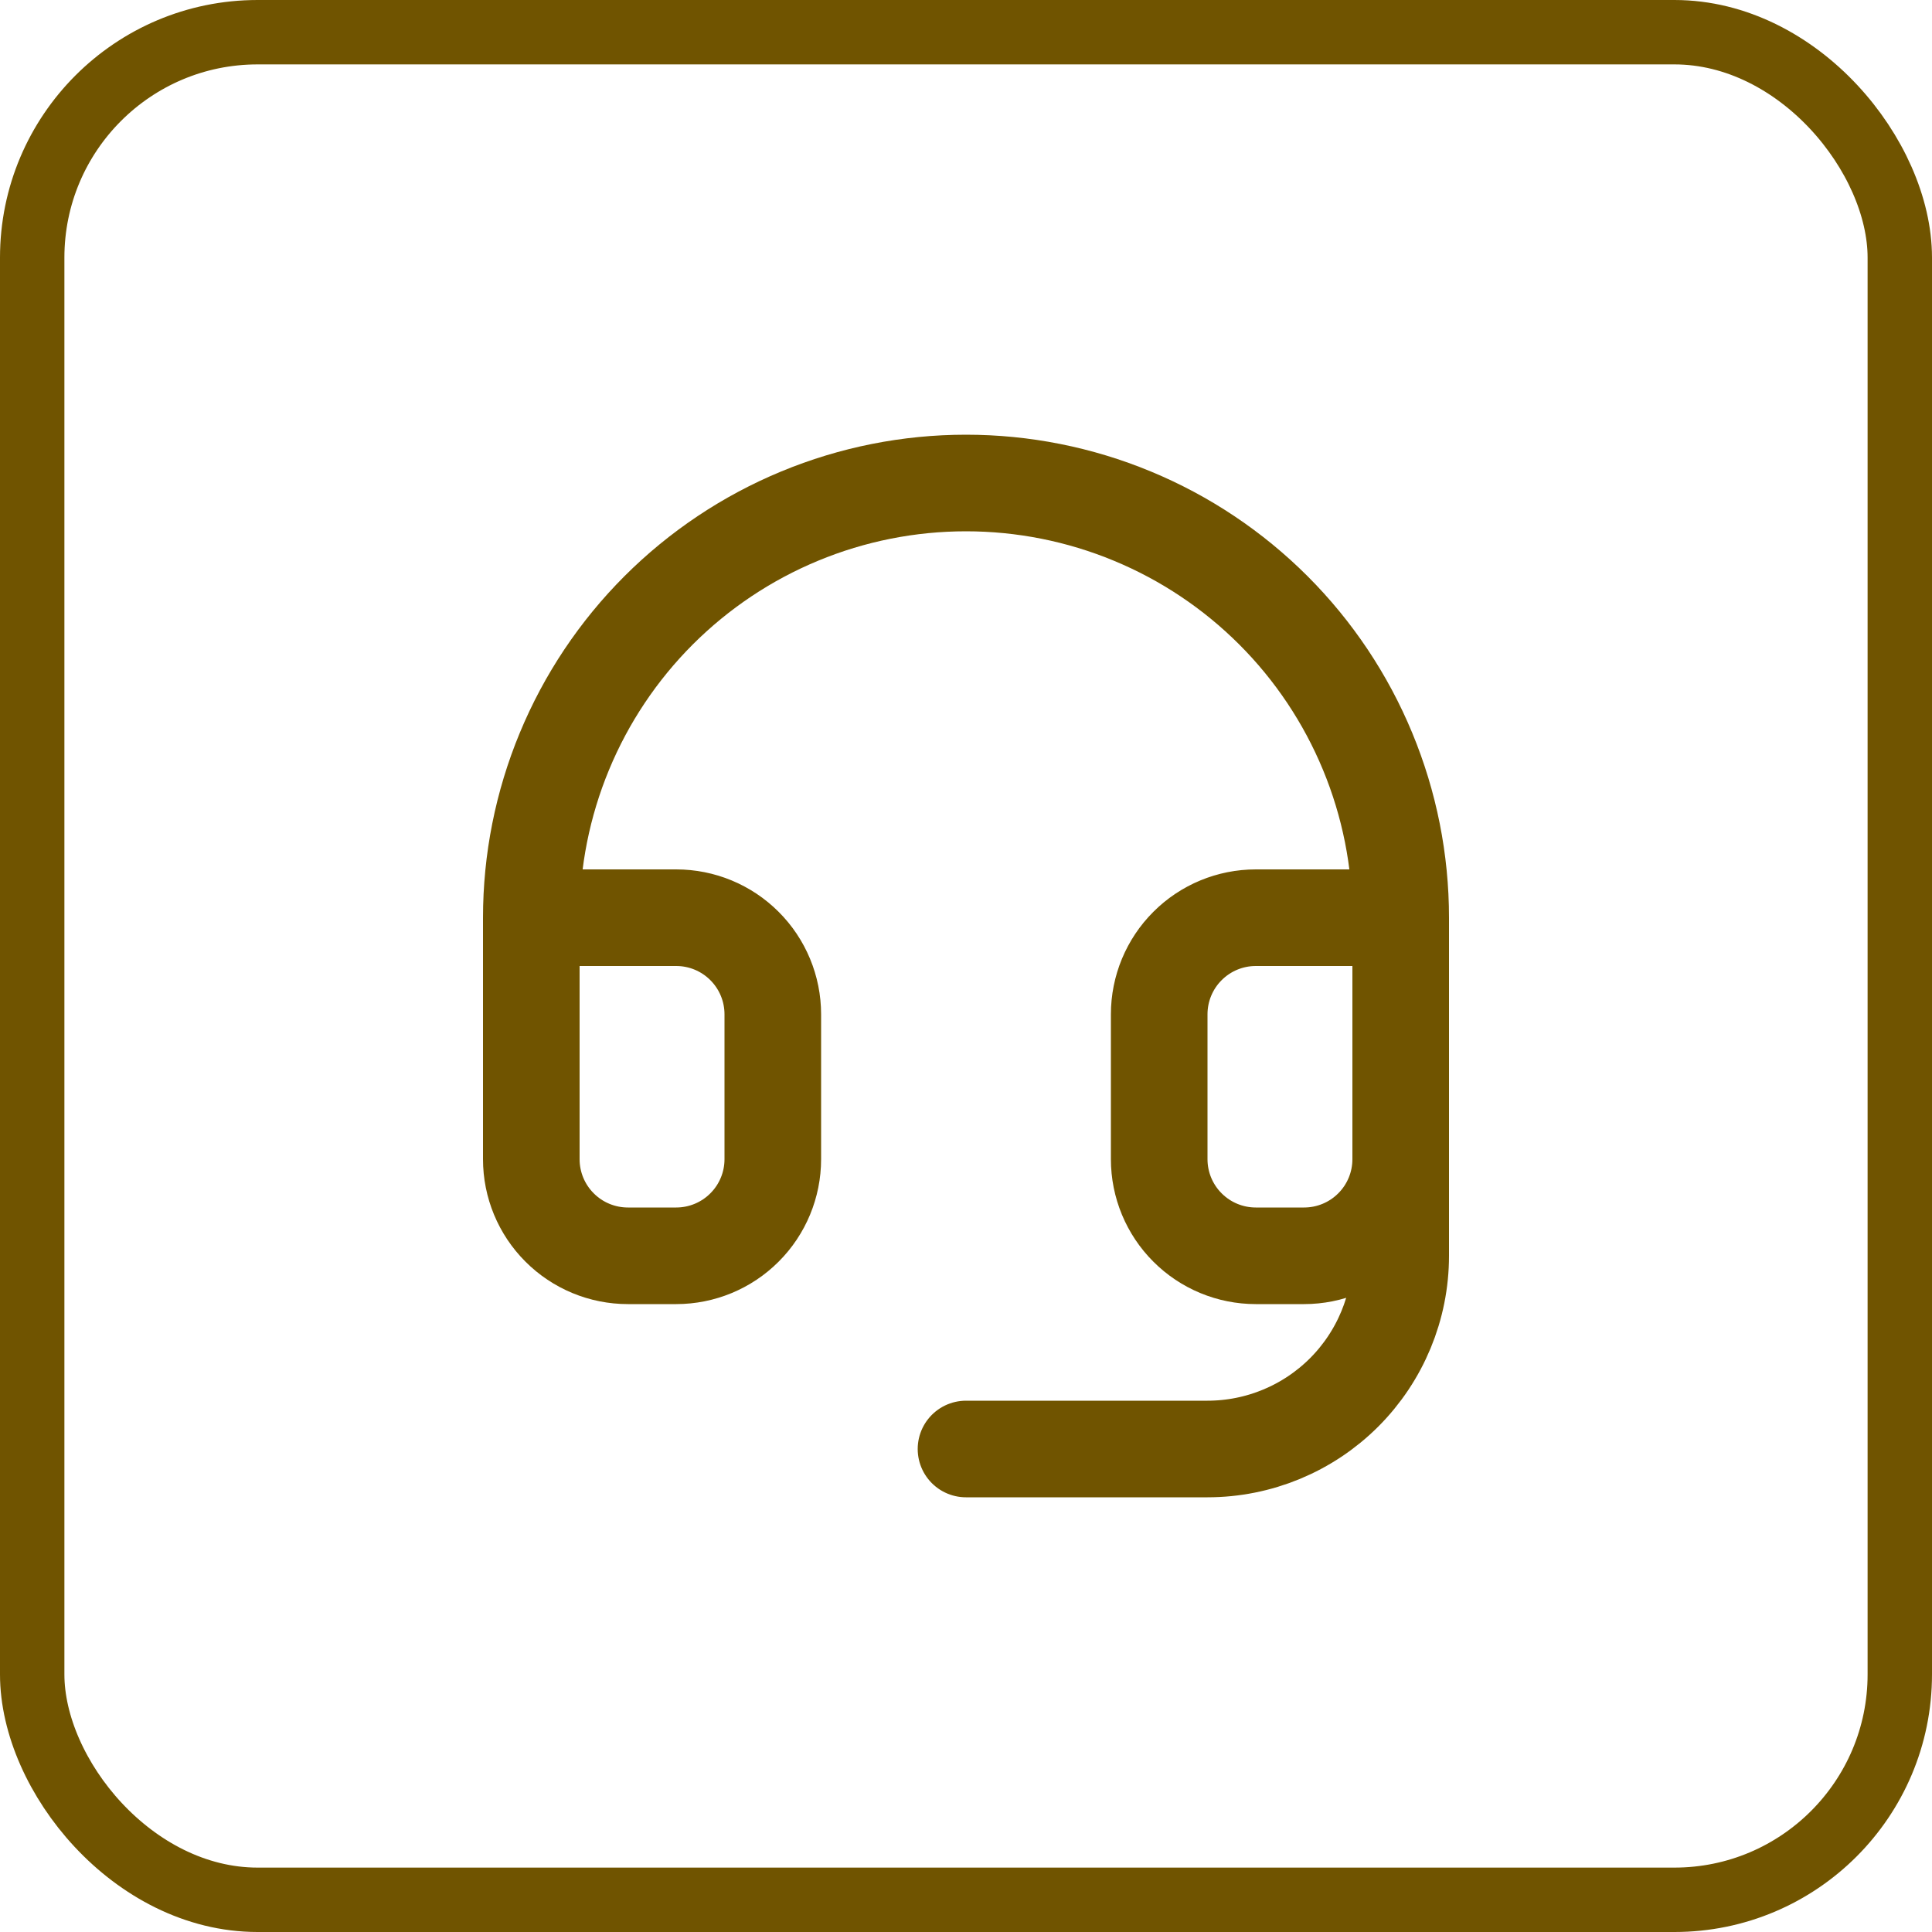
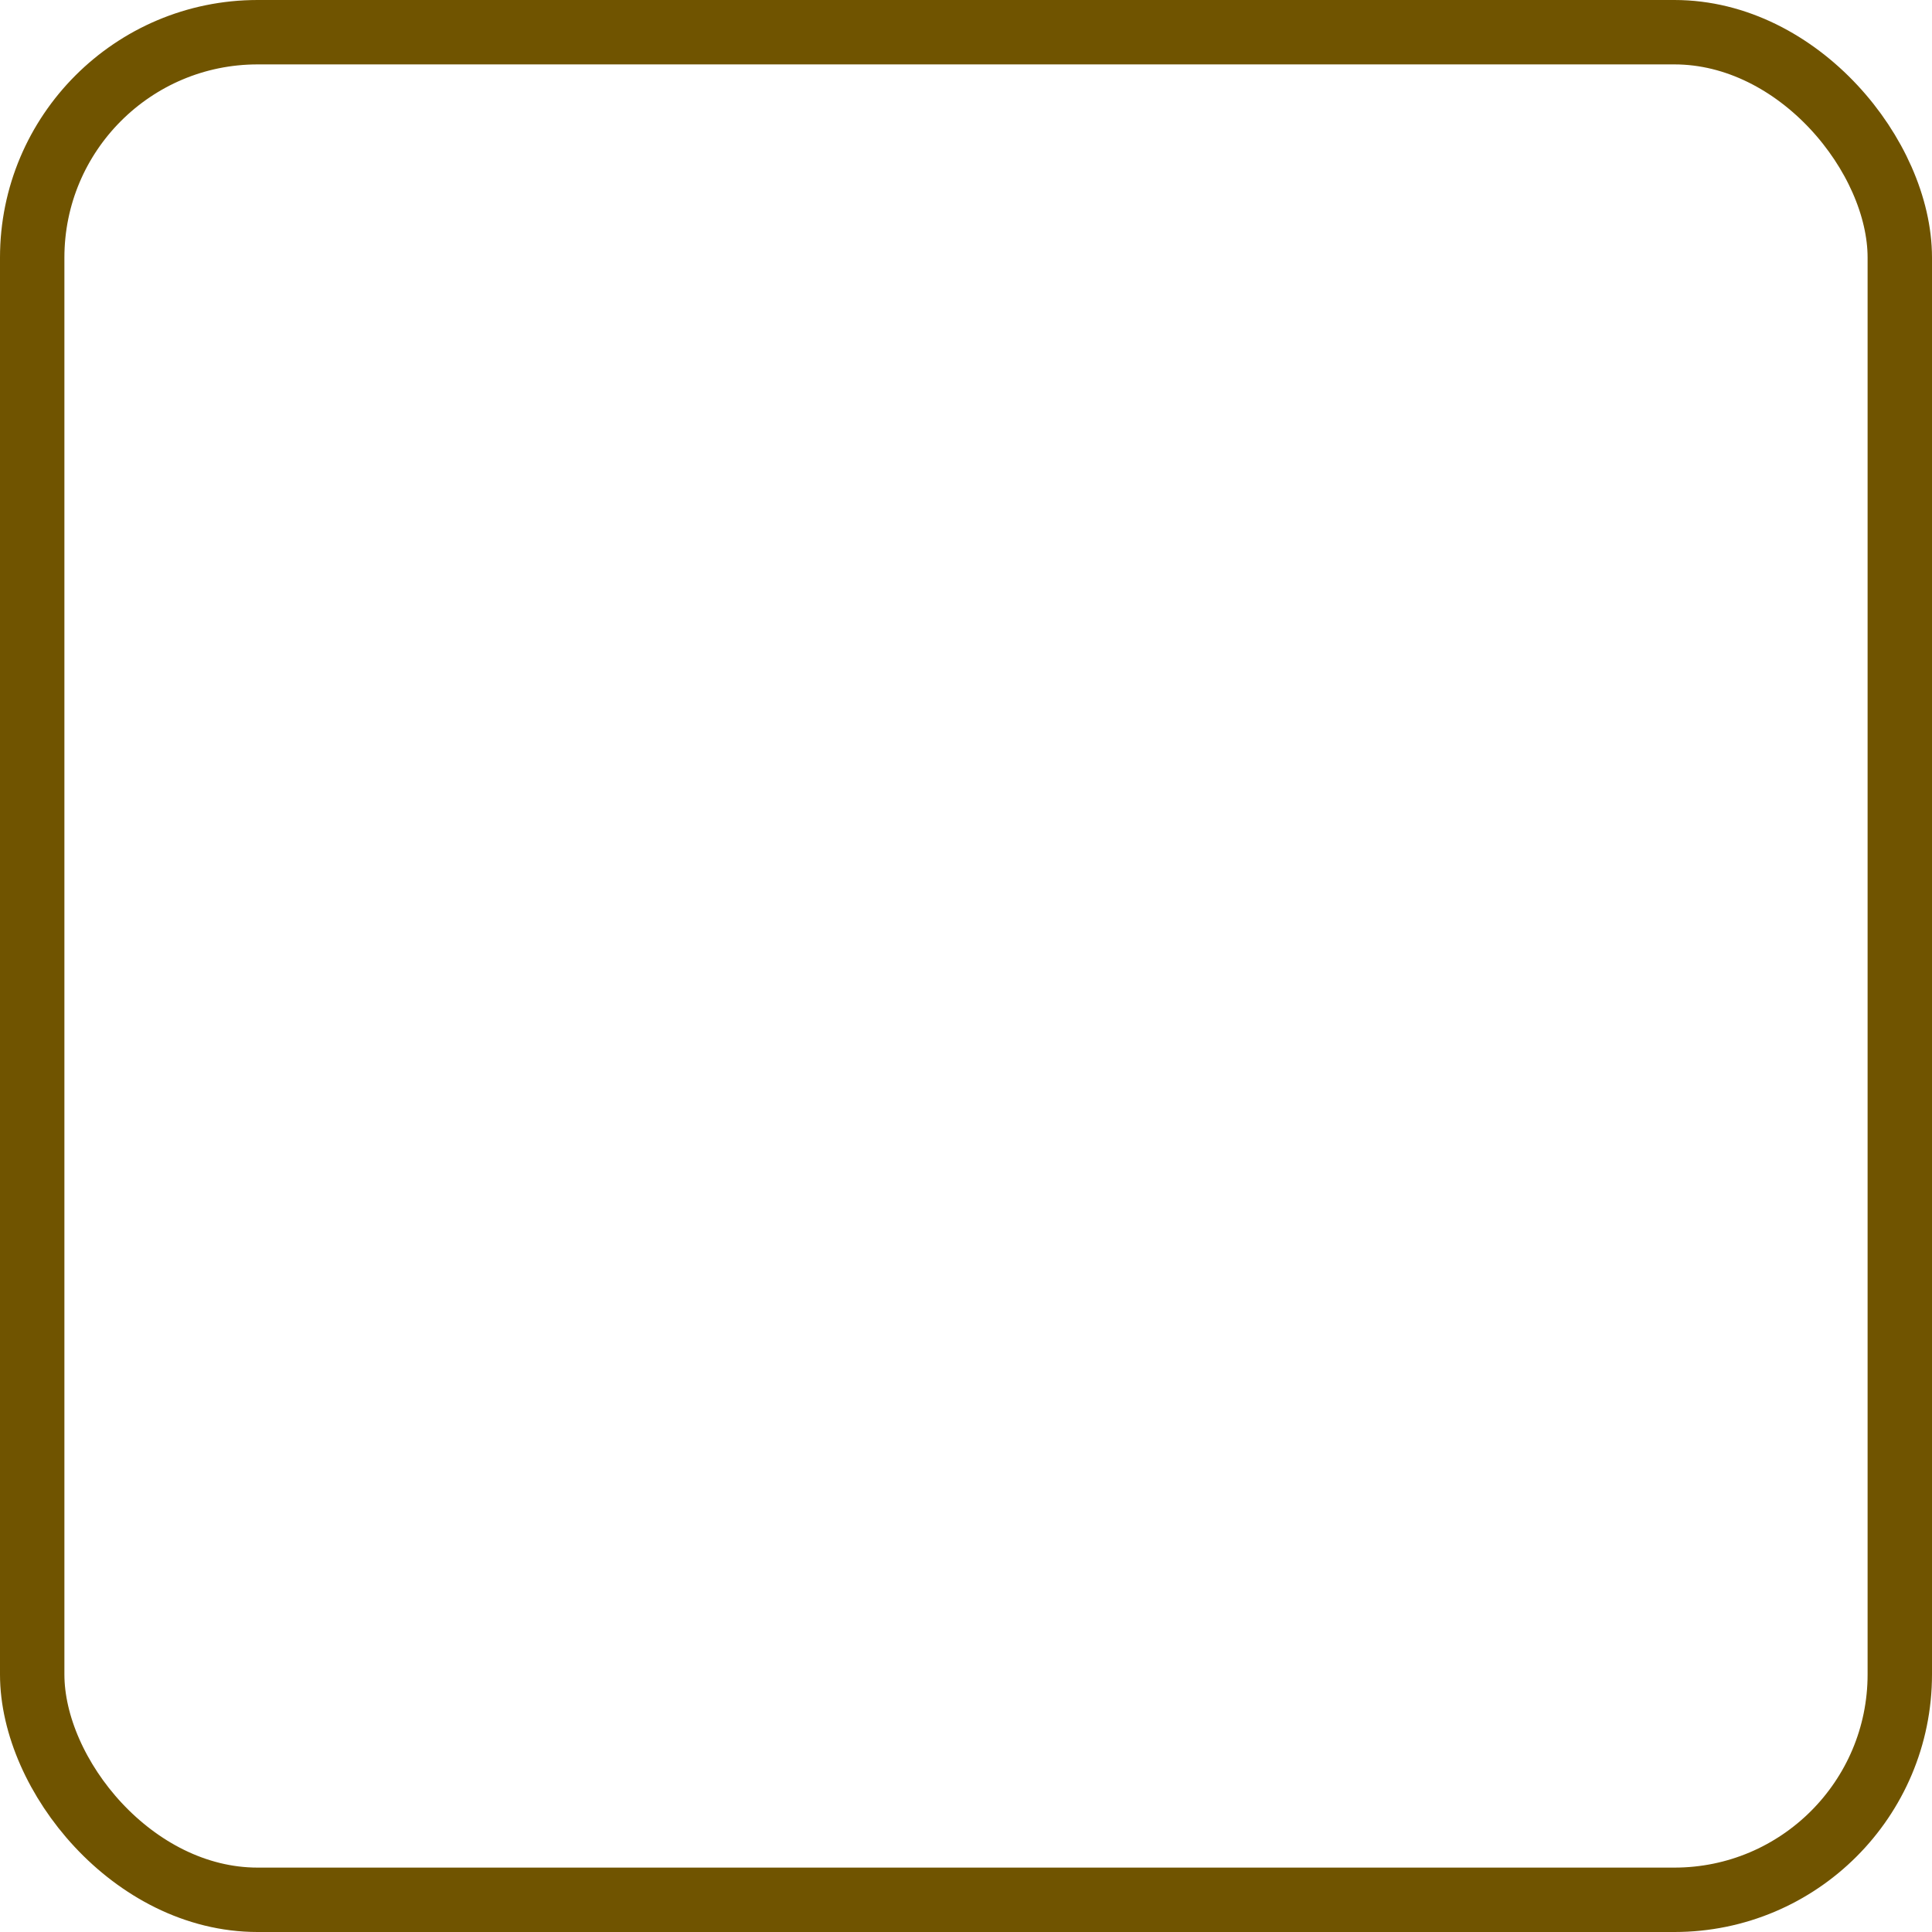
<svg xmlns="http://www.w3.org/2000/svg" width="60" height="60" viewBox="0 0 60 60" fill="none">
  <rect x="1" y="1" width="58" height="58" rx="7" stroke="#705400" stroke-width="2" />
-   <path d="M16.5 28.5H21C21.796 28.5 22.559 28.816 23.121 29.379C23.684 29.941 24 30.704 24 31.5V36C24 36.796 23.684 37.559 23.121 38.121C22.559 38.684 21.796 39 21 39H19.5C18.704 39 17.941 38.684 17.379 38.121C16.816 37.559 16.5 36.796 16.5 36V28.5ZM16.5 28.5C16.5 26.727 16.849 24.972 17.528 23.334C18.206 21.696 19.201 20.208 20.454 18.954C21.708 17.701 23.196 16.706 24.834 16.028C26.472 15.349 28.227 15 30 15C31.773 15 33.528 15.349 35.166 16.028C36.804 16.706 38.292 17.701 39.546 18.954C40.8 20.208 41.794 21.696 42.472 23.334C43.151 24.972 43.5 26.727 43.5 28.5M43.5 28.5V36C43.5 36.796 43.184 37.559 42.621 38.121C42.059 38.684 41.296 39 40.5 39H39C38.204 39 37.441 38.684 36.879 38.121C36.316 37.559 36 36.796 36 36V31.5C36 30.704 36.316 29.941 36.879 29.379C37.441 28.816 38.204 28.5 39 28.5H43.5Z" stroke="#705400" stroke-width="3" stroke-linecap="round" stroke-linejoin="round" />
-   <path d="M43.5 36V39C43.5 40.591 42.868 42.117 41.743 43.243C40.617 44.368 39.091 45 37.5 45H30" stroke="#705400" stroke-width="3" stroke-linecap="round" stroke-linejoin="round" />
</svg>